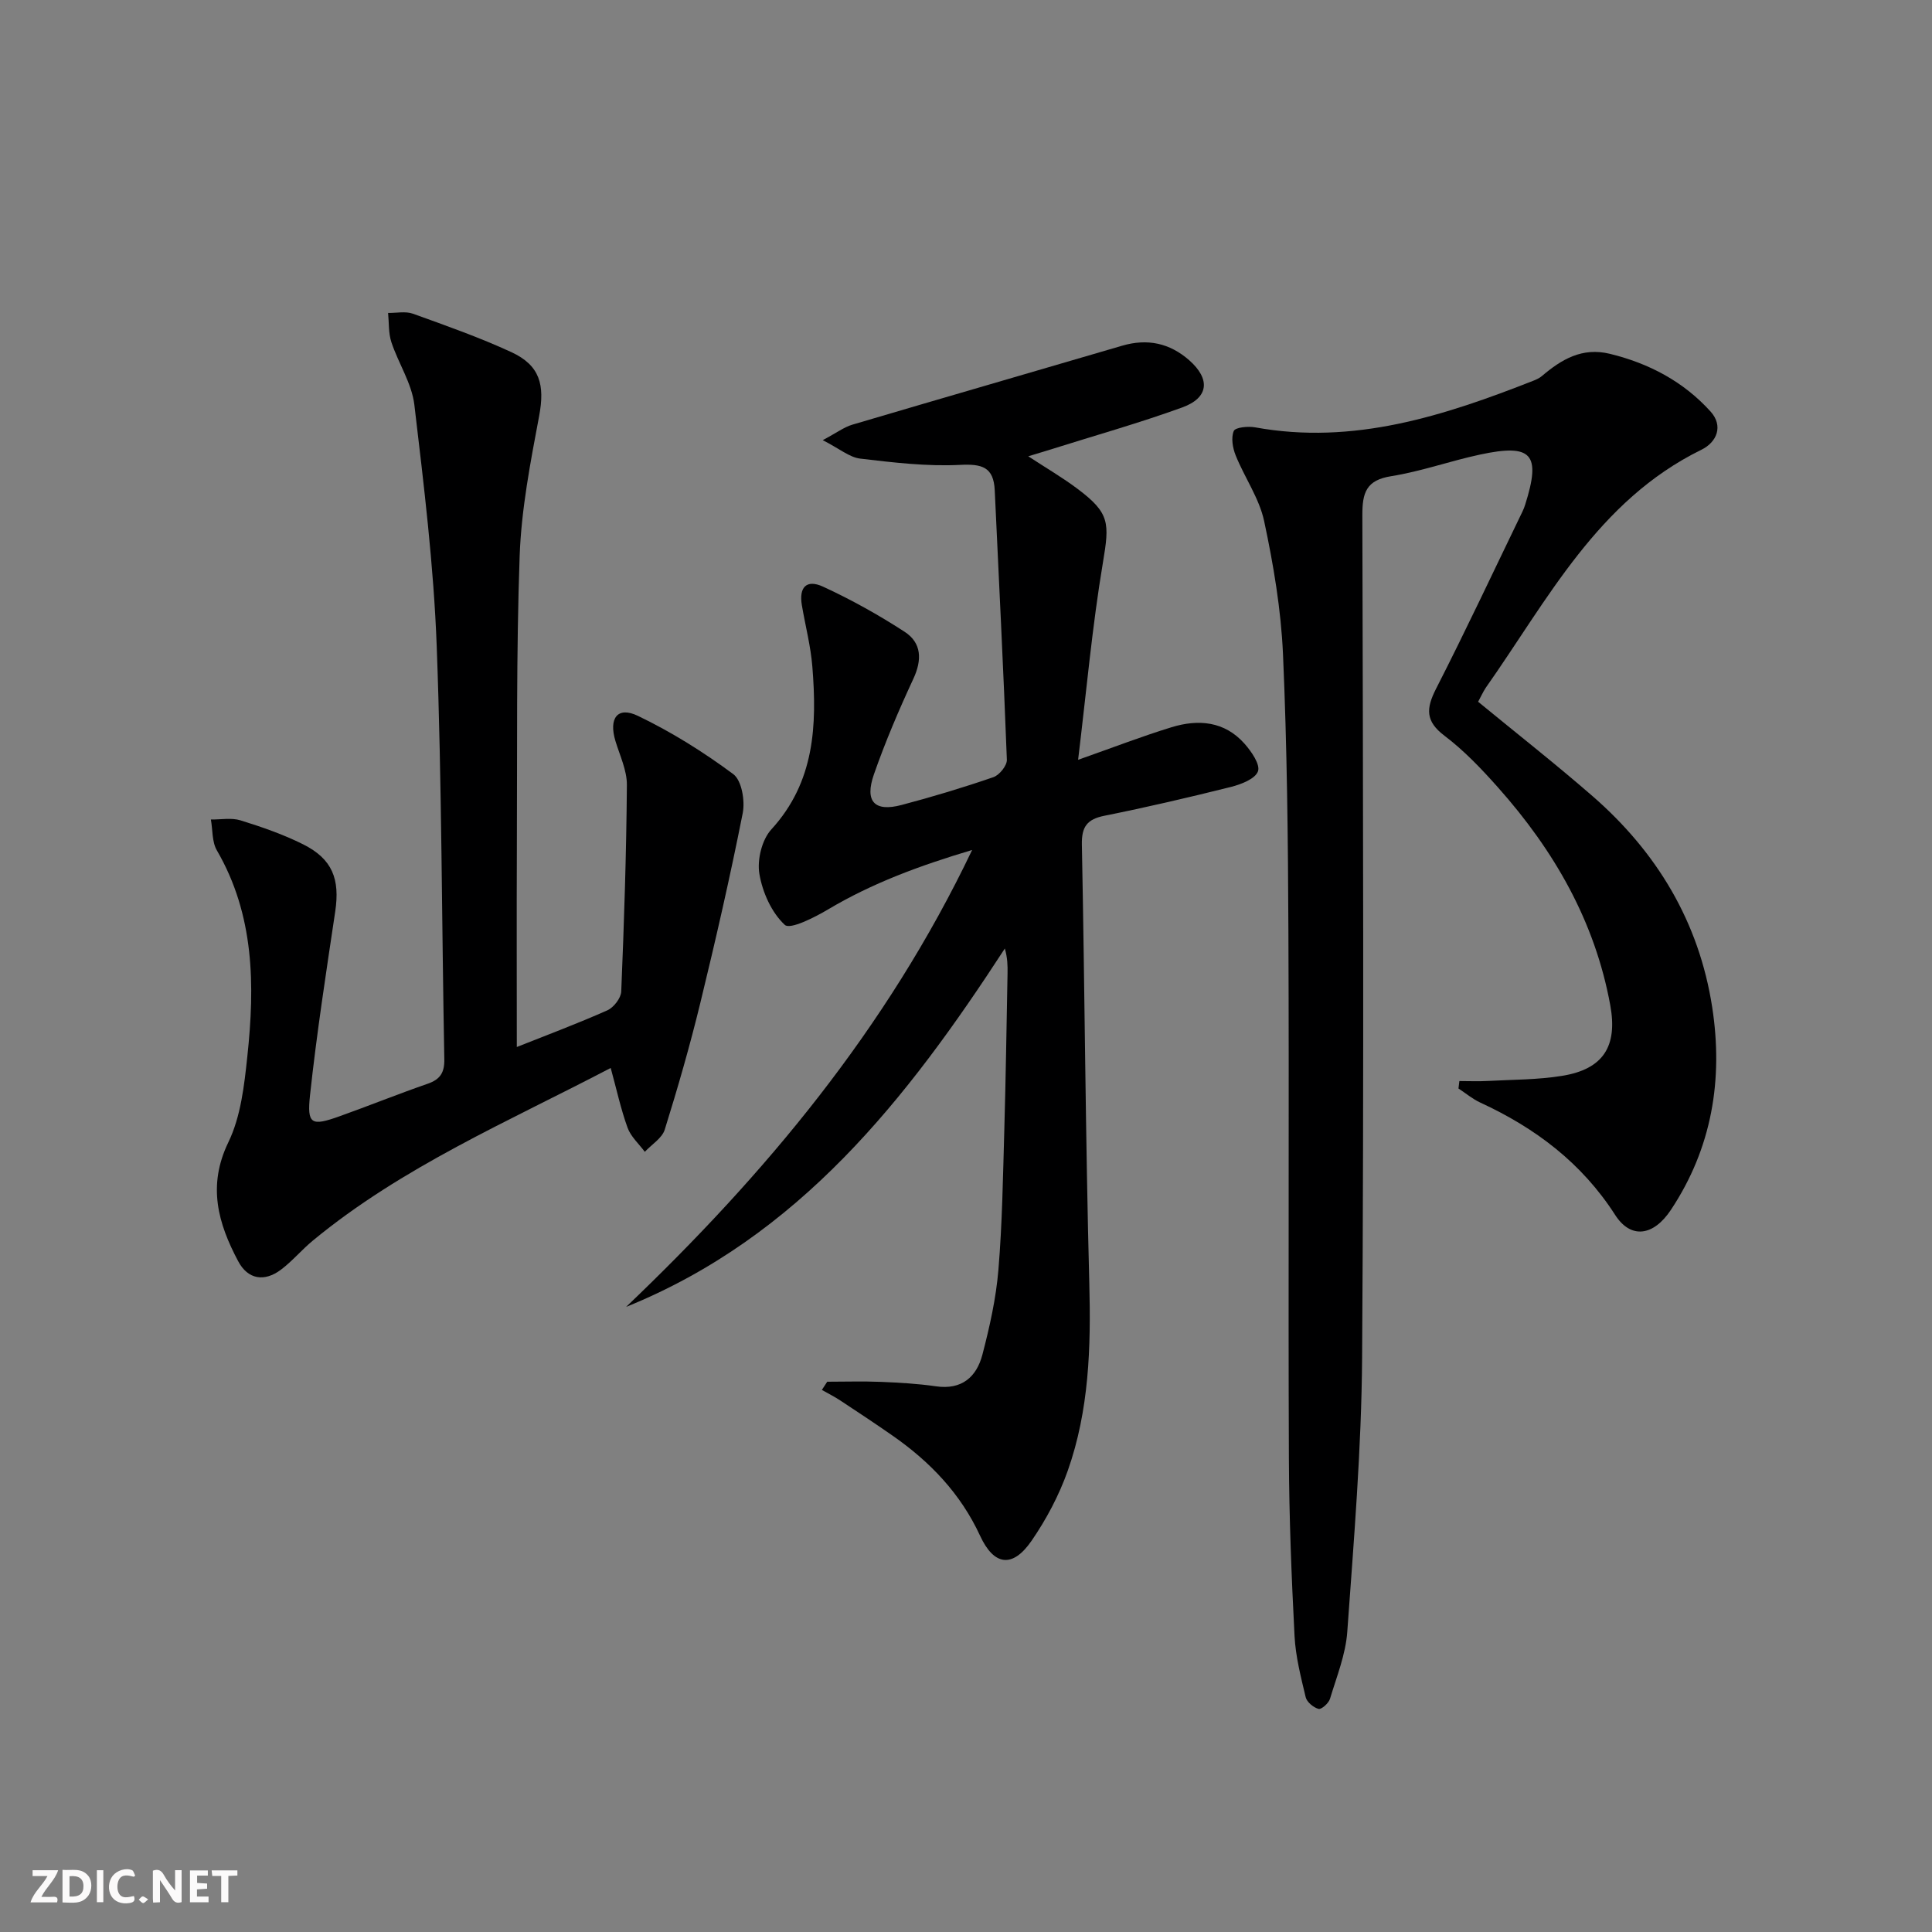
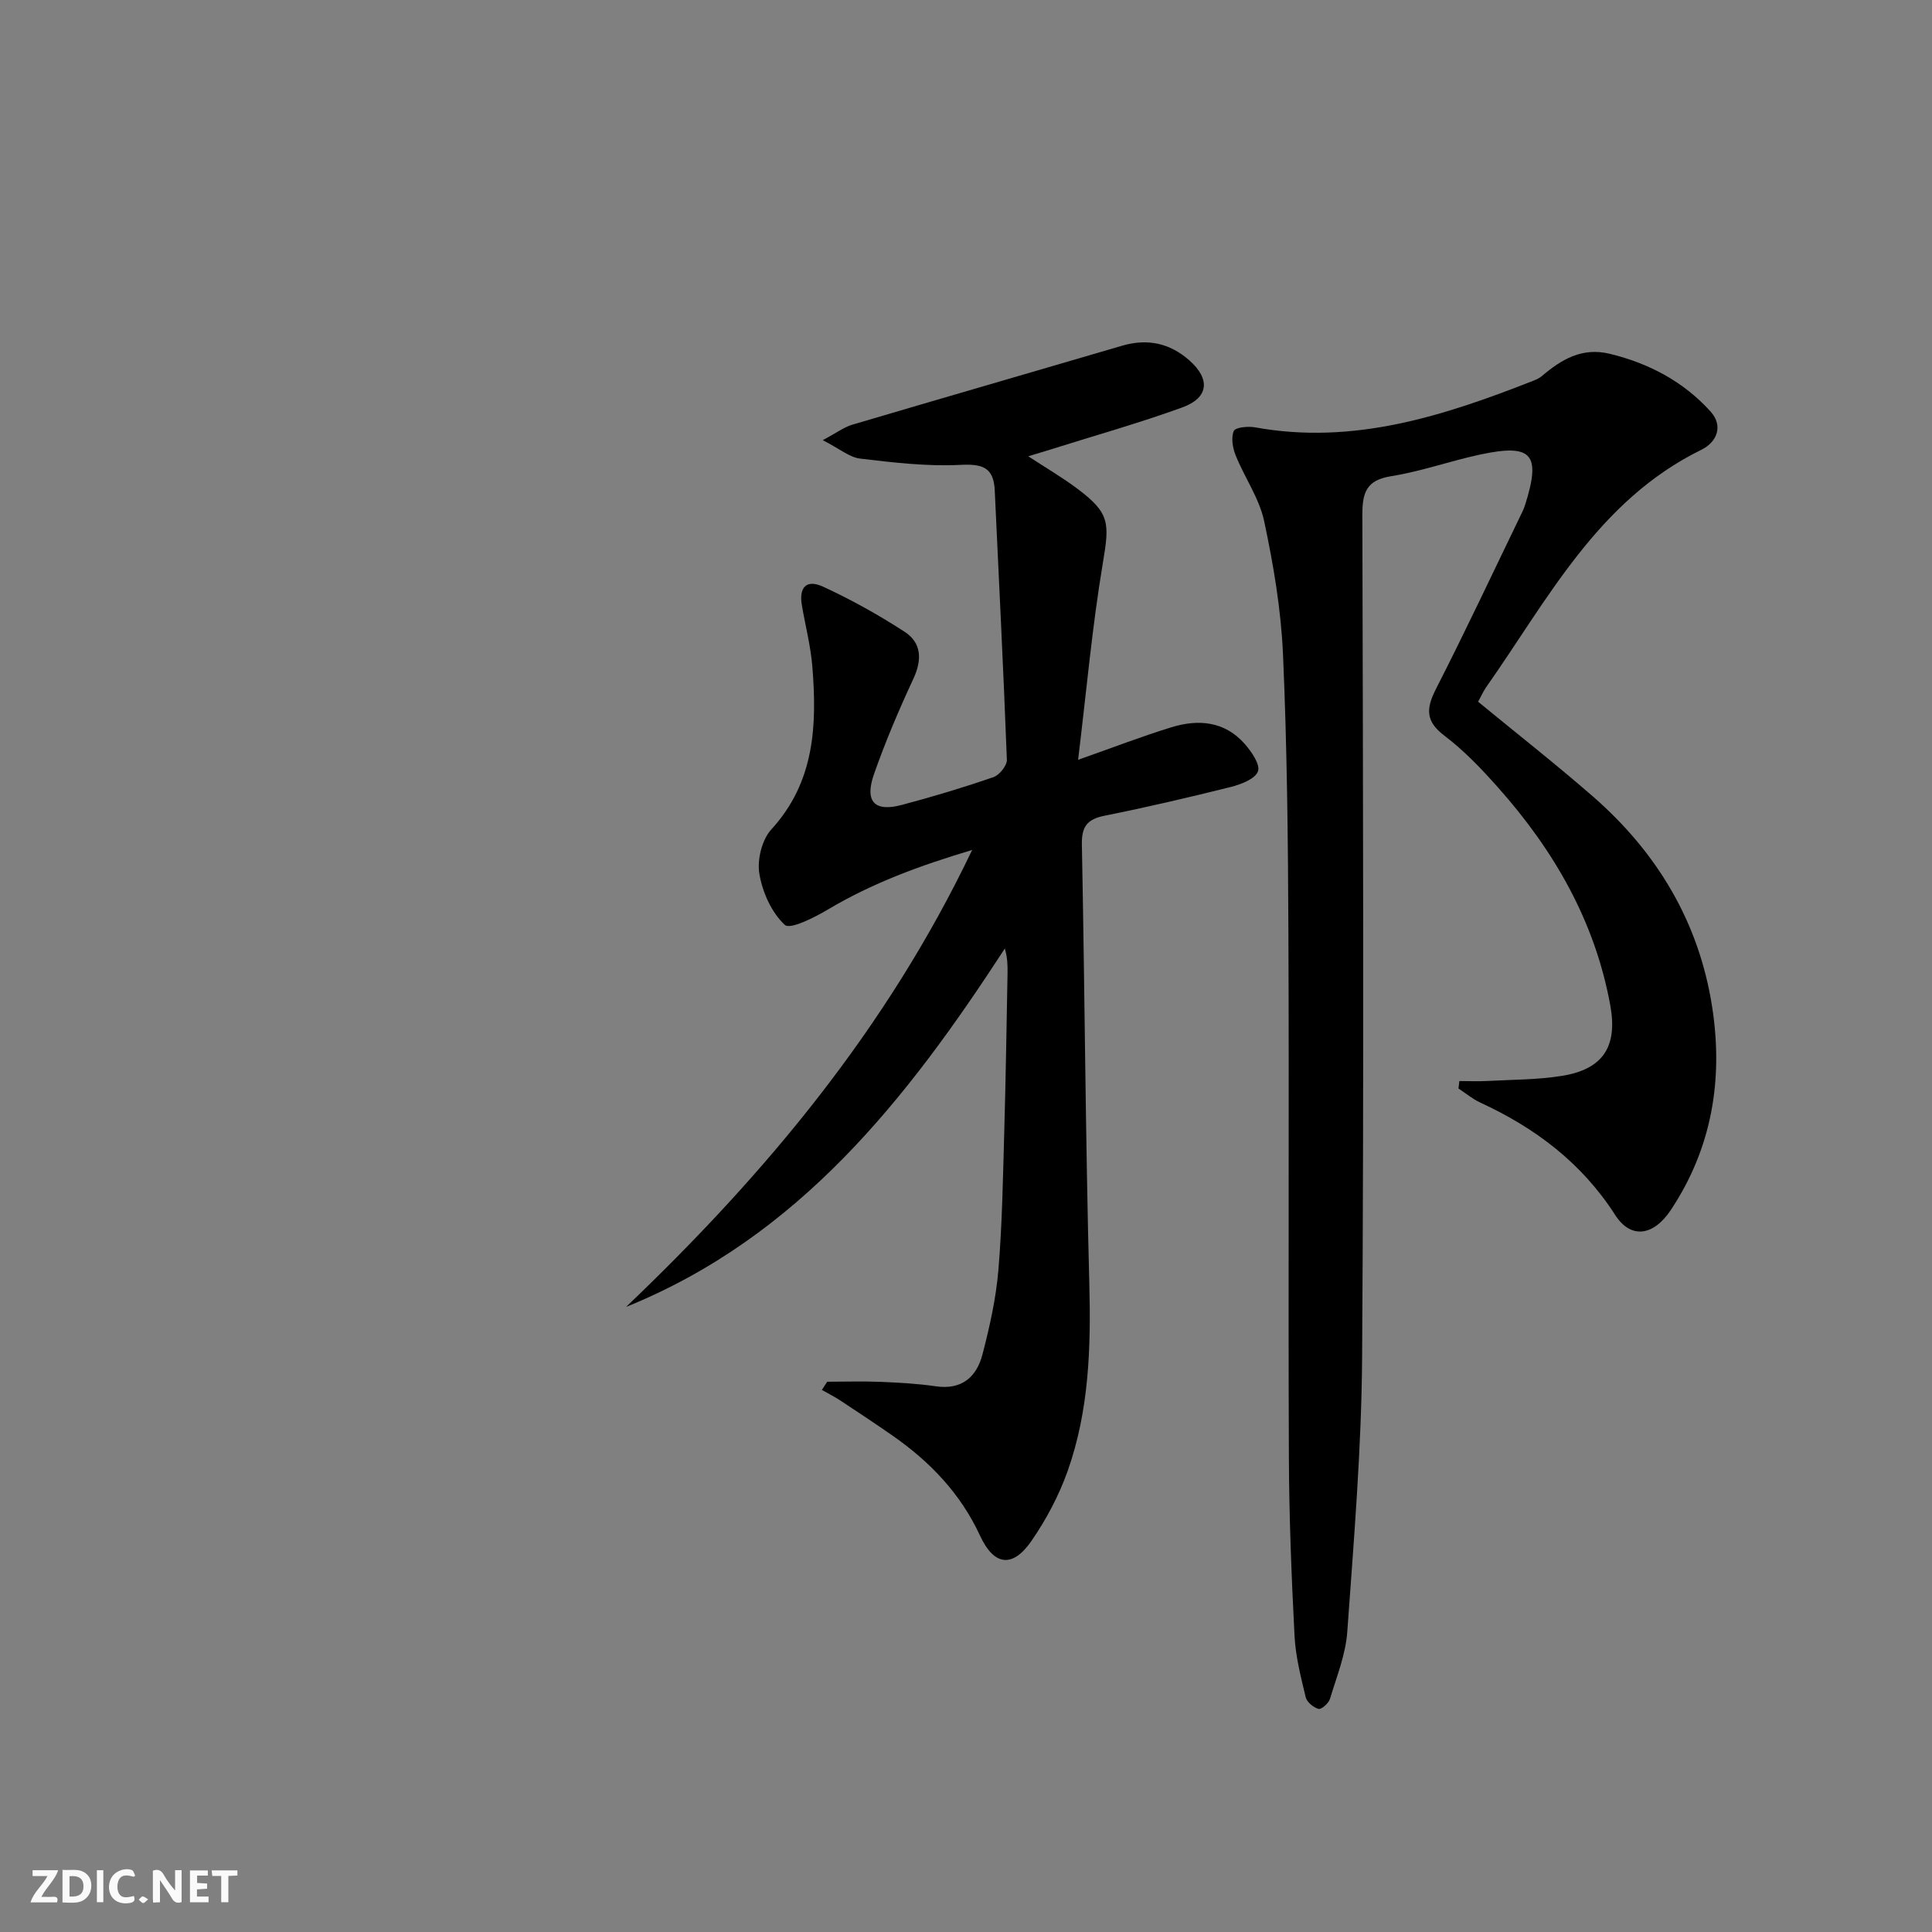
<svg xmlns="http://www.w3.org/2000/svg" enable-background="new 0 0 400 400" viewBox="0 0 400 400">
  <rect x="0" y="0" width="400" height="400" fill="#808080" stroke="none" />
  <g fill="#fbfafa">
    <path d="m37.59 393.81c-.92.31-1.52.05-2-.78-.7-1.2-1.52-2.34-2.47-3.78v4.59c-.55.03-.95.05-1.41.07-.03-.37-.06-.64-.06-.91 0-1.91 0-3.81 0-5.7 1.13-.41 1.77-.03 2.29.91.62 1.11 1.38 2.14 2.31 3.19v-4.2h1.35v6.61z" />
    <path d="m12.94 393.88v-6.75c1.9.19 3.93-.54 5.37 1.29.8 1.01.78 2.88.03 3.97-1.37 1.97-3.4 1.51-5.4 1.49m1.45-1.22c2.04.12 2.92-.58 2.89-2.21-.03-1.51-.98-2.19-2.89-2z" />
    <path d="m11.81 393.87h-5.49c.68-2.18 2.47-3.48 3.51-5.45h-3.08v-1.21h5.29c-.71 2.13-2.44 3.48-3.47 5.51.86 0 1.63.04 2.39-.01.79-.05 1.14.21.85 1.16" />
    <path d="m39.33 393.86v-6.61h3.7v1.07h-2.22v1.52c.68.04 1.34.09 2.07.13v1.07c-.72.05-1.38.09-2.1.14v1.48h2.4v1.19h-3.85z" />
    <path d="m27.71 388.56c-1.15-.3-2.46-.61-3.1.64-.37.73-.41 1.93-.06 2.67.63 1.35 1.99.93 3.17.68.35.94-.01 1.32-.93 1.46-1.62.25-3.05-.27-3.76-1.48-.73-1.25-.6-3.03.31-4.17.88-1.11 2.71-1.7 4-1.16.32.13.44.74.65 1.12-.1.08-.19.16-.28.24" />
    <path d="m49.15 387.24v1.07c-.59.02-1.17.05-1.87.08v5.44h-1.48v-5.44h-1.85c-.05-.4-.08-.73-.13-1.15z" />
    <path d="m20.06 387.21h1.33v6.62h-1.33z" />
    <path d="m30.68 393.25c-.49.38-.8.79-1.05.76-.32-.05-.6-.45-.9-.7.26-.24.51-.64.8-.67.29-.04.62.3 1.15.61" />
  </g>
  <path d="m129.63 270.58c28.72-27.41 53.9-57.43 71.64-94.6-10.97 3.27-20.7 6.88-29.8 12.29-2.82 1.68-7.88 4.24-8.98 3.22-2.75-2.54-4.63-6.76-5.27-10.57-.49-2.9.52-7.06 2.47-9.19 9.01-9.84 9.47-21.57 8.5-33.69-.34-4.27-1.45-8.48-2.17-12.72-.64-3.73.94-5.44 4.38-3.86 5.84 2.69 11.51 5.85 16.9 9.35 3.52 2.29 3.63 5.8 1.8 9.73-3 6.46-5.81 13.04-8.16 19.77-1.97 5.64.12 7.83 5.69 6.36 6.41-1.69 12.78-3.61 19.05-5.77 1.24-.43 2.83-2.4 2.78-3.61-.7-18.6-1.65-37.19-2.51-55.78-.23-4.85-2.65-5.49-7.21-5.26-6.85.34-13.8-.49-20.65-1.3-2.23-.27-4.28-2.05-7.75-3.82 2.88-1.53 4.4-2.69 6.11-3.2 18.6-5.5 37.25-10.88 55.86-16.35 5.24-1.54 9.86-.55 13.91 3.01 4.42 3.9 4.06 7.77-1.46 9.77-9.02 3.27-18.28 5.87-27.44 8.76-1.26.4-2.53.77-4.43 1.35 3.71 2.43 7.11 4.41 10.23 6.76 6.67 5.01 6.6 7.05 5.23 15.23-2.22 13.22-3.41 26.62-5.14 40.85 7.27-2.56 13.23-4.87 19.33-6.74 5.56-1.71 10.99-1.26 15.12 3.4 1.42 1.6 3.3 4.31 2.79 5.72-.57 1.58-3.51 2.71-5.62 3.24-8.67 2.17-17.39 4.2-26.16 5.96-3.6.72-4.75 2.26-4.68 5.97.6 30.29.74 60.59 1.54 90.87.35 13.23-.04 26.26-4.47 38.79-1.81 5.1-4.44 10.07-7.52 14.53-3.91 5.64-7.75 5.13-10.62-1.08-4.04-8.75-10.39-15.36-18.17-20.77-3.55-2.47-7.15-4.86-10.77-7.24-1.22-.81-2.54-1.46-3.82-2.19.37-.57.74-1.14 1.11-1.7 3.69 0 7.39-.12 11.08.03 3.82.16 7.65.37 11.42.92 5.35.78 8.42-1.93 9.63-6.57 1.5-5.75 2.82-11.64 3.31-17.55.8-9.61.94-19.27 1.22-28.91.31-10.81.46-21.62.67-32.43.03-1.62 0-3.24-.56-5.18-20.22 31.1-42.58 59.69-78.41 74.2z" fill="#000001" />
  <path d="m306.03 145.29c8.01 6.58 15.98 12.84 23.62 19.48 13.39 11.63 22.11 26.1 24.84 43.75 2.31 14.96-.05 29.16-8.54 41.96-3.63 5.48-8.32 6.09-11.55 1.06-6.93-10.79-16.53-18.01-27.94-23.27-1.6-.74-3-1.93-4.5-2.91.06-.51.13-1.03.19-1.54 1.97 0 3.94.09 5.9-.02 5.14-.28 10.33-.24 15.38-1.06 8.51-1.38 11.51-6.11 9.96-14.61-3.17-17.38-11.64-32.05-23.22-45.07-3.41-3.84-7.02-7.64-11.09-10.72-4-3.02-3.84-5.66-1.76-9.74 6.19-12.12 11.96-24.44 17.89-36.69.22-.45.4-.92.55-1.39 3.34-10.53 1.44-12.72-9.36-10.4-6.16 1.32-12.17 3.48-18.37 4.47-5.18.82-5.98 3.42-5.97 8.07.14 58.15.34 116.3-.05 174.44-.13 18.92-1.72 37.84-3.07 56.73-.33 4.7-2.2 9.31-3.58 13.89-.27.91-1.77 2.24-2.36 2.09-1.06-.28-2.43-1.41-2.67-2.42-1-4.18-2.09-8.43-2.31-12.69-.63-12.29-1.12-24.6-1.17-36.91-.15-36.32.06-72.64-.1-108.96-.08-19.14-.28-38.28-1.12-57.4-.41-9.23-1.97-18.48-3.9-27.53-1.01-4.74-4.05-9.02-5.9-13.62-.62-1.54-.98-3.65-.39-5.05.32-.76 2.97-1.02 4.43-.75 20.39 3.71 39.11-2.39 57.63-9.67.61-.24 1.25-.54 1.74-.96 4.06-3.45 8.32-5.99 14.05-4.6 8.14 1.98 15.28 5.77 20.87 11.96 2.66 2.95 1.35 6.32-1.93 7.92-21.45 10.52-31.78 31.03-44.63 49.28-.6.91-1.06 1.97-1.57 2.88z" fill="#000001" />
-   <path d="m107 216.77c6.19-2.46 12.55-4.84 18.74-7.59 1.31-.58 2.82-2.52 2.88-3.89.59-14.25 1.06-28.52 1.17-42.78.02-3.02-1.46-6.08-2.37-9.09-1.43-4.72.43-7.24 4.65-5.21 6.94 3.33 13.57 7.48 19.75 12.07 1.75 1.3 2.46 5.53 1.95 8.09-2.6 13.13-5.59 26.2-8.76 39.21-2.15 8.84-4.67 17.61-7.38 26.29-.56 1.79-2.71 3.08-4.13 4.6-1.22-1.65-2.9-3.14-3.57-4.99-1.4-3.87-2.27-7.92-3.49-12.37-21.17 11.08-43.13 20.44-61.68 35.75-2.29 1.89-4.23 4.24-6.6 6.02-3.43 2.57-6.84 2.03-8.85-1.76-4.16-7.83-6.4-15.61-2.03-24.63 2.58-5.33 3.29-11.76 3.93-17.79 1.57-14.69 1.48-29.23-6.31-42.64-1.03-1.77-.85-4.24-1.24-6.39 2.06.03 4.26-.41 6.15.18 4.41 1.37 8.83 2.9 12.95 4.96 6.07 3.04 7.65 7.2 6.64 13.94-1.89 12.63-3.84 25.27-5.21 37.97-.66 6.11.28 6.48 6.12 4.39 6.1-2.18 12.11-4.61 18.23-6.73 2.63-.91 3.51-2.34 3.45-5.12-.54-28.46-.51-56.95-1.57-85.39-.62-16.72-2.66-33.41-4.63-50.05-.53-4.45-3.31-8.6-4.76-12.98-.62-1.89-.48-4.03-.68-6.05 1.72.03 3.61-.39 5.14.16 6.86 2.47 13.76 4.9 20.37 7.95 5.97 2.75 6.96 6.84 5.77 13.19-1.8 9.59-3.69 19.29-4.04 28.99-.72 20.3-.48 40.64-.58 60.96-.06 13.47-.01 26.93-.01 40.73z" fill="#000001" />
</svg>